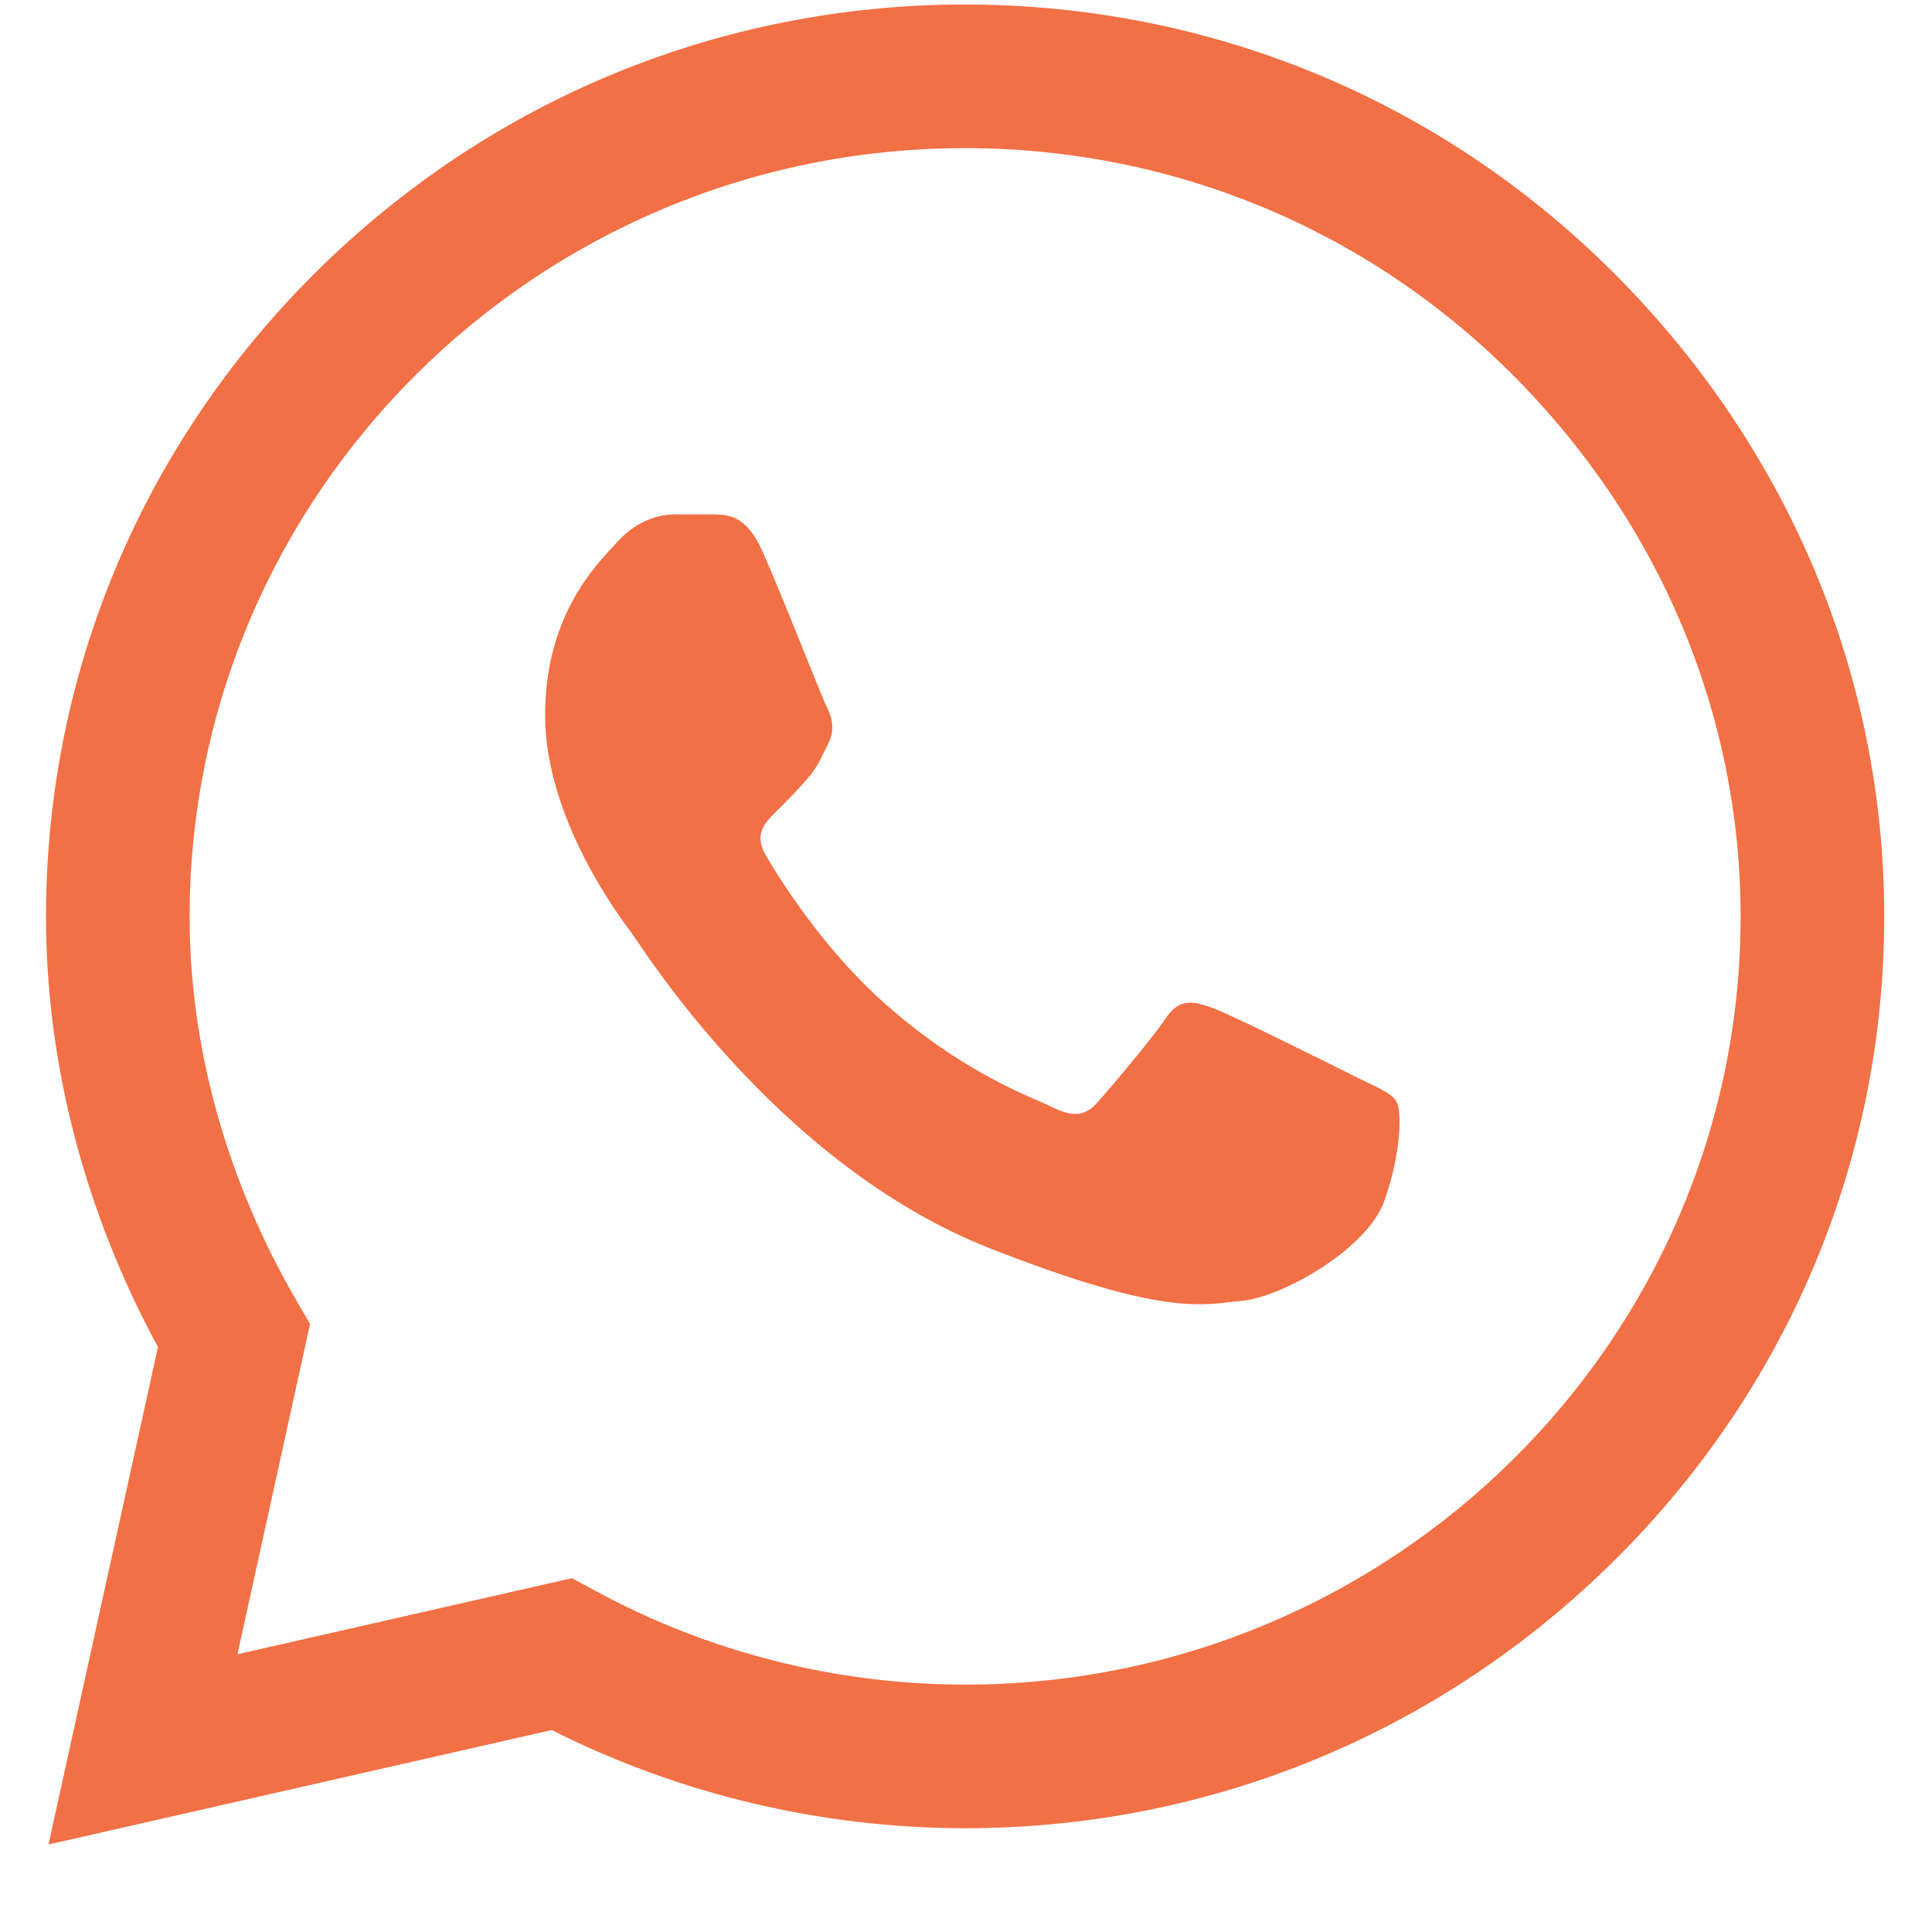
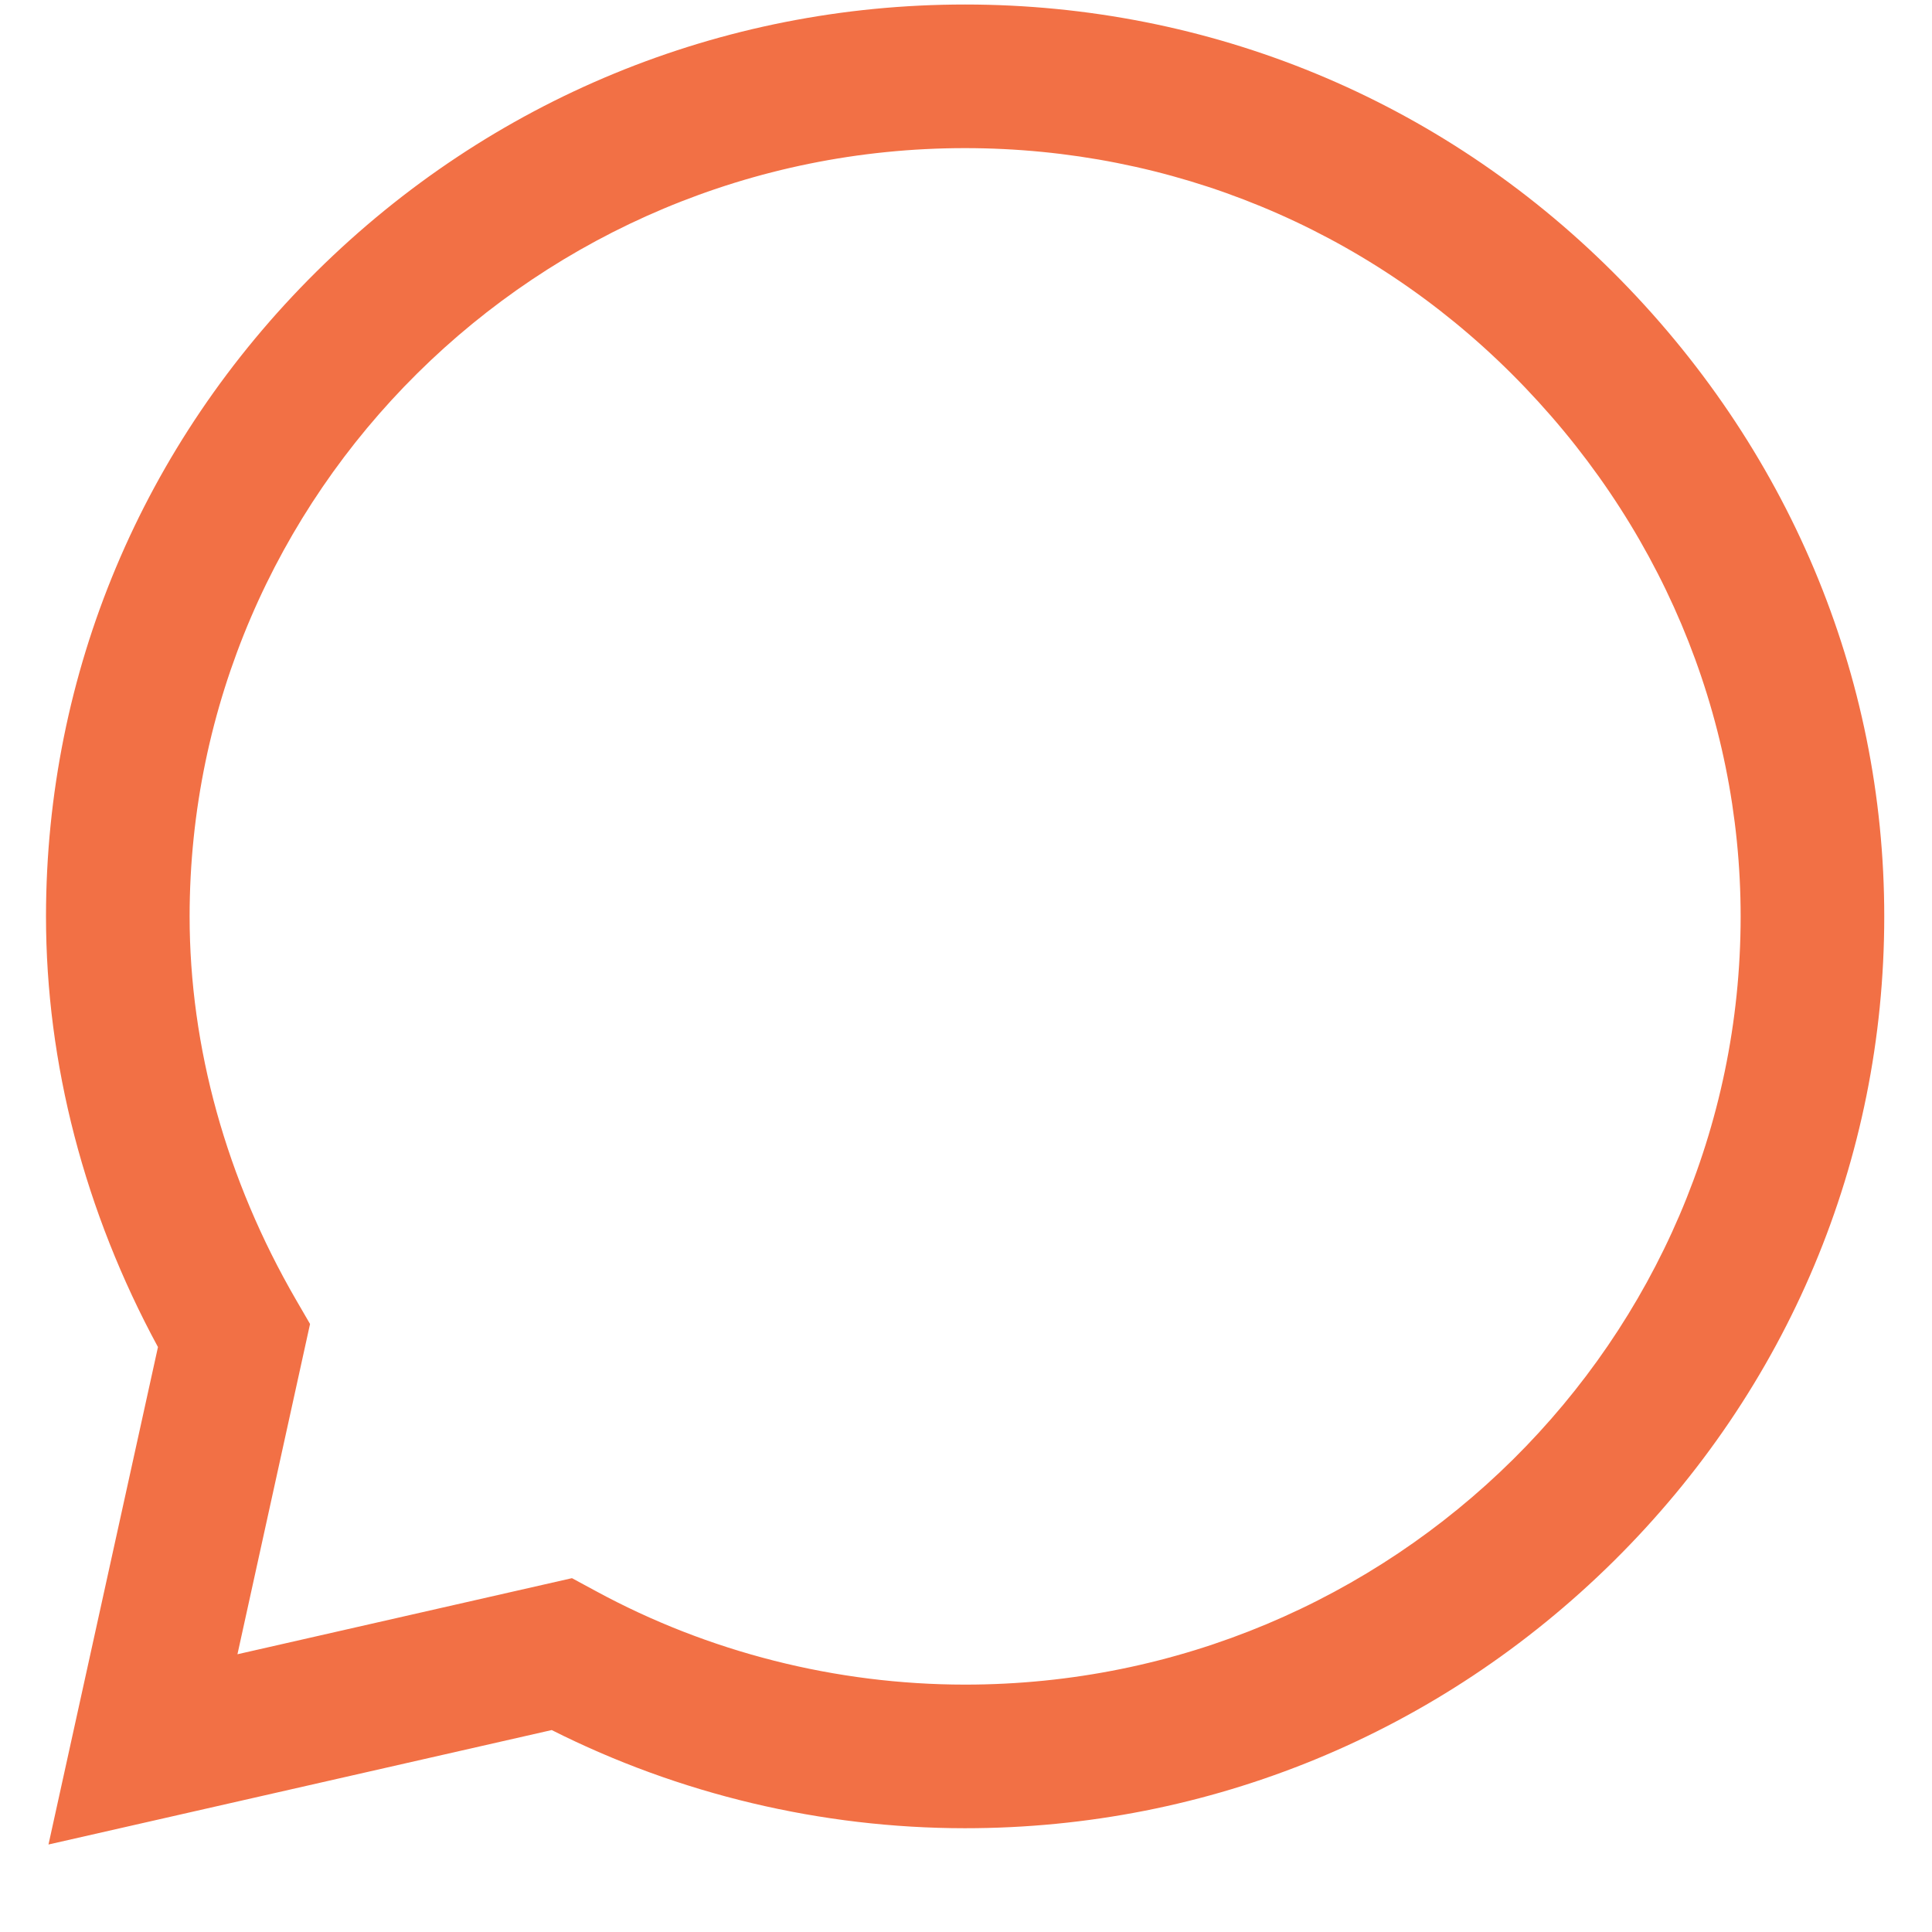
<svg xmlns="http://www.w3.org/2000/svg" width="21" height="21" viewBox="0 0 21 21" fill="none">
  <path d="M17.528 2.954C15.649 1.082 13.15 0.05 10.49 0.049C7.836 0.049 5.332 1.08 3.441 2.951C1.547 4.826 0.502 7.317 0.5 9.957V9.96V9.962C0.5 11.559 0.92 13.171 1.717 14.642L0.527 20.049L5.997 18.805C7.382 19.503 8.927 19.871 10.486 19.872H10.49C13.144 19.872 15.647 18.841 17.539 16.97C19.435 15.094 20.48 12.606 20.481 9.964C20.482 7.341 19.433 4.852 17.528 2.954ZM10.49 18.311H10.486C9.087 18.31 7.7 17.959 6.476 17.294L6.217 17.154L2.581 17.981L3.37 14.391L3.218 14.129C2.461 12.823 2.061 11.382 2.061 9.96C2.064 5.358 5.845 1.61 10.49 1.61C12.734 1.611 14.842 2.481 16.427 4.059C18.035 5.662 18.92 7.759 18.92 9.964C18.918 14.566 15.136 18.311 10.49 18.311Z" fill="#F27045" />
-   <path d="M7.772 5.591H7.334C7.181 5.591 6.934 5.648 6.724 5.876C6.515 6.104 5.925 6.655 5.925 7.775C5.925 8.896 6.743 9.979 6.858 10.131C6.972 10.283 8.438 12.656 10.761 13.569C12.691 14.327 13.084 14.177 13.503 14.139C13.922 14.101 14.855 13.588 15.046 13.056C15.236 12.524 15.236 12.068 15.179 11.973C15.122 11.878 14.97 11.821 14.741 11.707C14.512 11.593 13.393 11.033 13.183 10.957C12.973 10.881 12.821 10.843 12.669 11.071C12.516 11.299 12.068 11.826 11.934 11.977C11.801 12.13 11.668 12.149 11.439 12.035C11.21 11.921 10.482 11.676 9.609 10.9C8.93 10.296 8.458 9.526 8.325 9.298C8.191 9.07 8.311 8.947 8.425 8.833C8.528 8.732 8.666 8.592 8.781 8.459C8.895 8.326 8.927 8.231 9.004 8.079C9.08 7.927 9.042 7.794 8.985 7.68C8.927 7.566 8.489 6.44 8.286 5.99H8.286C8.115 5.61 7.934 5.598 7.772 5.591Z" fill="#F27045" />
</svg>